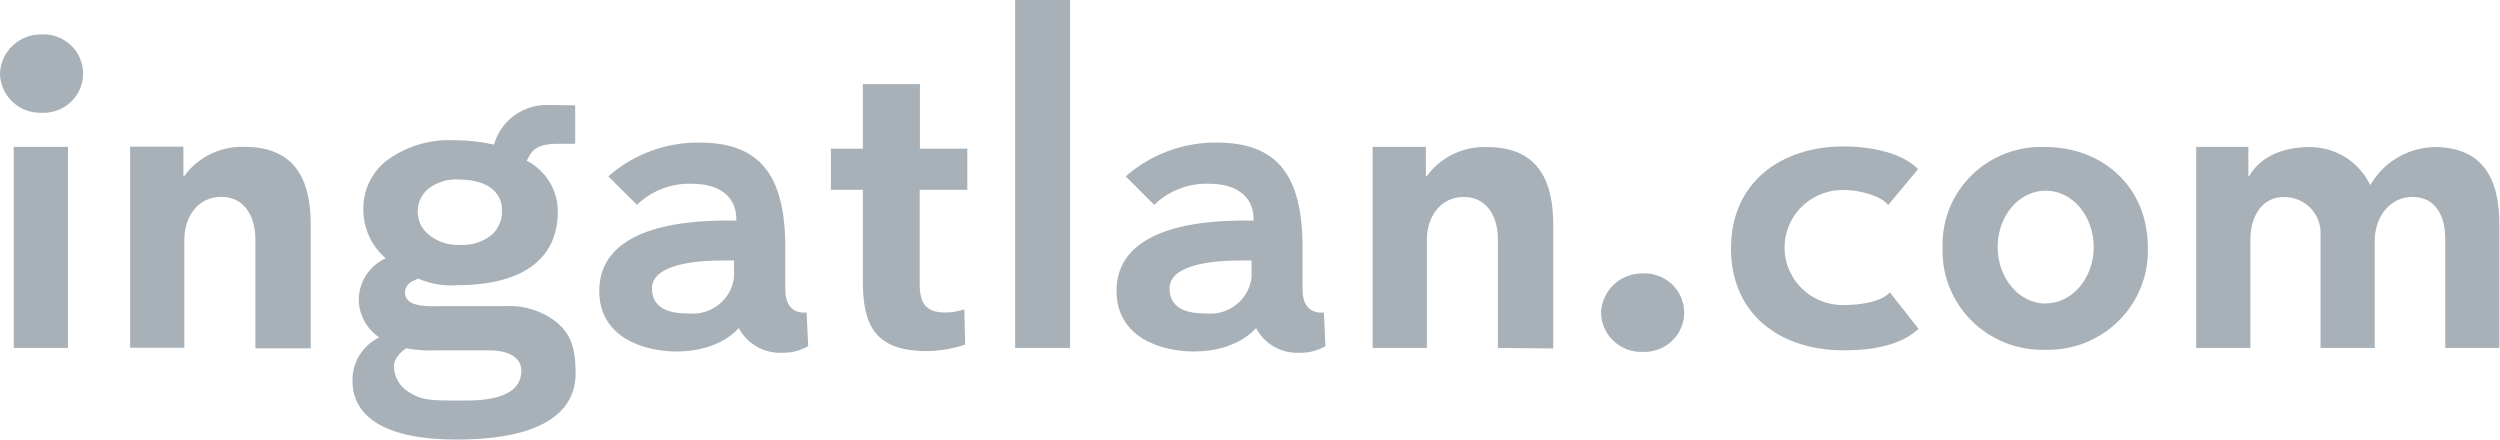
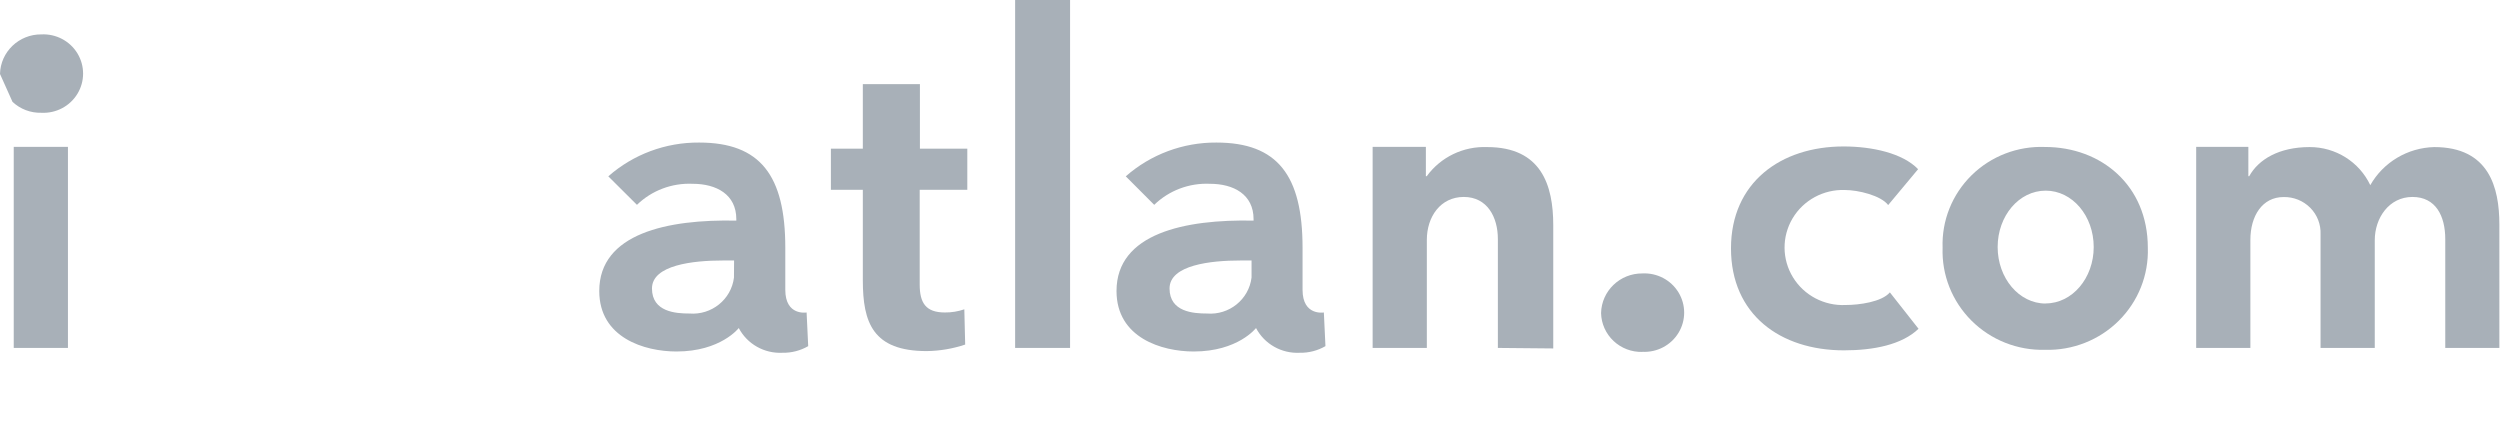
<svg xmlns="http://www.w3.org/2000/svg" width="182" height="32" viewBox="0 0 182 32" fill="none">
  <path d="M73.901 0V25.329H77.901V0H73.901Z" fill="#A8B0B8" />
  <path d="M66.954 13.817V20.71C66.954 22.051 67.396 22.748 68.784 22.748C69.267 22.753 69.747 22.675 70.203 22.518L70.265 25.084C69.363 25.387 68.419 25.547 67.466 25.559C63.543 25.559 62.814 23.491 62.814 20.404V13.817H60.489V10.822H62.814V6.127H66.97V10.822H70.42V13.817H66.954Z" fill="#A8B0B8" />
  <path fill-rule="evenodd" clip-rule="evenodd" d="M44.285 12.837C46.104 11.235 48.462 10.359 50.898 10.378C55.348 10.378 57.17 12.768 57.17 18.037V21.101C57.17 23.016 58.721 22.748 58.721 22.748L58.837 25.199C58.271 25.526 57.625 25.694 56.969 25.681C55.641 25.751 54.395 25.047 53.782 23.881C53.782 23.881 52.472 25.589 49.247 25.589C46.921 25.589 43.626 24.593 43.626 21.185C43.626 16.988 48.611 15.954 53.604 16.061V15.954C53.604 14.154 52.154 13.38 50.425 13.38C48.917 13.312 47.447 13.867 46.37 14.912L44.285 12.837ZM53.441 18.964H52.604C50.479 18.964 47.464 19.286 47.464 21.001C47.464 22.717 49.216 22.824 50.185 22.824C51.804 22.955 53.239 21.798 53.433 20.205L53.441 18.964Z" fill="#A8B0B8" />
  <path fill-rule="evenodd" clip-rule="evenodd" d="M81.956 12.837C83.772 11.239 86.123 10.363 88.554 10.378C93.005 10.378 94.826 12.768 94.826 18.037V21.101C94.826 23.016 96.377 22.748 96.377 22.748L96.493 25.199C95.927 25.527 95.28 25.694 94.625 25.681C93.297 25.751 92.051 25.047 91.438 23.881C91.438 23.881 90.128 25.589 86.903 25.589C84.577 25.589 81.282 24.594 81.282 21.185C81.282 16.988 86.267 15.954 91.26 16.061V15.954C91.26 14.154 89.81 13.38 88.081 13.38C86.573 13.312 85.103 13.867 84.027 14.912L81.956 12.837ZM91.113 18.964H90.283C88.159 18.964 85.143 19.286 85.143 21.001C85.143 22.717 86.895 22.824 87.864 22.824C89.484 22.955 90.918 21.798 91.113 20.205V18.964Z" fill="#A8B0B8" />
  <path d="M109.045 25.329V17.401C109.045 15.801 108.27 14.338 106.564 14.338C104.858 14.338 103.874 15.793 103.874 17.455V25.329H99.928V10.692H103.804V12.829H103.866C104.878 11.437 106.529 10.64 108.262 10.707C112.216 10.707 113.077 13.488 113.077 16.398V25.367L109.045 25.329Z" fill="#A8B0B8" />
-   <path d="M18.592 17.394V25.36H22.623V16.383C22.623 13.472 21.762 10.692 17.808 10.692C16.076 10.625 14.424 11.422 13.413 12.814H13.351V10.677H9.474V25.313H13.42V17.448C13.42 15.785 14.405 14.33 16.111 14.33C17.816 14.33 18.592 15.793 18.592 17.394Z" fill="#A8B0B8" />
-   <path fill-rule="evenodd" clip-rule="evenodd" d="M41.874 7.667V10.47H40.54C38.986 10.47 38.678 11.063 38.442 11.518L38.441 11.521C38.409 11.582 38.378 11.641 38.346 11.696C39.739 12.421 40.61 13.848 40.61 15.403C40.61 18.788 38.129 20.764 33.252 20.764C32.291 20.836 31.326 20.67 30.446 20.282C30.403 20.303 30.353 20.324 30.298 20.348C29.972 20.485 29.485 20.692 29.485 21.308C29.485 22.307 30.952 22.296 31.742 22.289L31.822 22.289C31.851 22.288 31.878 22.288 31.904 22.288H36.687C38.087 22.191 39.472 22.62 40.563 23.491C41.486 24.318 41.905 25.161 41.905 27.19C41.905 29.756 39.858 32 33.198 32C28.151 32 25.662 30.392 25.662 27.742C25.626 26.398 26.386 25.156 27.608 24.563C26.702 23.953 26.149 22.95 26.12 21.867C26.103 20.553 26.872 19.352 28.081 18.803C27.009 17.884 26.411 16.537 26.453 15.135C26.458 13.821 27.055 12.577 28.081 11.742C29.508 10.66 31.278 10.117 33.074 10.21C34.047 10.208 35.017 10.313 35.966 10.524C36.457 8.77 38.102 7.578 39.943 7.644L41.874 7.667ZM29.57 25.352C29.57 25.352 28.686 25.911 28.686 26.631C28.671 27.377 29.046 28.078 29.678 28.485C30.523 29.059 31.035 29.151 32.865 29.159H33.973C37.71 29.159 37.959 27.673 37.951 26.953C37.951 26.432 37.602 25.505 35.563 25.505H31.748C31.018 25.546 30.287 25.494 29.57 25.352ZM36.54 15.242C36.59 15.923 36.332 16.591 35.834 17.065C35.185 17.603 34.354 17.877 33.508 17.831C32.663 17.873 31.833 17.599 31.182 17.065C30.674 16.632 30.389 15.997 30.407 15.334C30.424 14.718 30.706 14.138 31.182 13.741C31.796 13.268 32.561 13.029 33.338 13.067C35.935 13.067 36.54 14.369 36.54 15.242Z" fill="#A8B0B8" />
  <path d="M1 10.692H4.946V25.329H1V10.692Z" fill="#A8B0B8" />
-   <path d="M0.91 7.414C1.475 7.944 2.229 8.231 3.008 8.21C4.076 8.265 5.087 7.734 5.637 6.828C6.187 5.923 6.187 4.792 5.637 3.886C5.087 2.981 4.076 2.45 3.008 2.504C1.377 2.491 0.038 3.774 0 5.384C0.018 6.153 0.346 6.884 0.91 7.414Z" fill="#A8B0B8" />
+   <path d="M0.91 7.414C1.475 7.944 2.229 8.231 3.008 8.21C4.076 8.265 5.087 7.734 5.637 6.828C6.187 5.923 6.187 4.792 5.637 3.886C5.087 2.981 4.076 2.45 3.008 2.504C1.377 2.491 0.038 3.774 0 5.384Z" fill="#A8B0B8" />
  <path d="M134.303 13.832C135.274 13.832 136.932 14.231 137.459 14.928L139.638 12.316C138.514 11.152 136.304 10.662 134.211 10.662C129.645 10.662 126.016 13.281 126.016 18.083C126.016 22.886 129.59 25.505 134.242 25.505C136.397 25.505 138.459 25.099 139.669 23.935L137.583 21.285C136.994 21.982 135.342 22.204 134.366 22.204C132.81 22.28 131.337 21.507 130.53 20.191C129.723 18.875 129.71 17.228 130.498 15.9C131.285 14.573 132.748 13.779 134.303 13.832Z" fill="#A8B0B8" />
  <path fill-rule="evenodd" clip-rule="evenodd" d="M143.526 23.344C144.937 24.75 146.875 25.519 148.879 25.467C150.887 25.523 152.83 24.757 154.246 23.35C155.663 21.943 156.428 20.021 156.362 18.037C156.362 13.488 152.957 10.7 148.879 10.7C146.883 10.622 144.945 11.369 143.53 12.761C142.115 14.153 141.35 16.065 141.421 18.037C141.352 20.017 142.114 21.937 143.526 23.344ZM152.422 17.984C152.422 20.251 150.857 22.089 148.926 22.089L148.918 22.097C146.988 22.097 145.429 20.251 145.429 17.984C145.429 15.717 146.98 13.879 148.926 13.879C150.872 13.879 152.422 15.717 152.422 17.984Z" fill="#A8B0B8" />
  <path d="M119.566 25.62C118.787 25.641 118.032 25.354 117.468 24.824C116.903 24.294 116.576 23.563 116.558 22.794C116.592 21.18 117.932 19.893 119.566 19.906C120.633 19.852 121.644 20.383 122.195 21.288C122.745 22.194 122.745 23.325 122.195 24.23C121.644 25.136 120.633 25.667 119.566 25.612V25.62Z" fill="#A8B0B8" />
  <path d="M178.015 25.329V17.401C178.015 15.739 177.333 14.338 175.627 14.338C173.922 14.338 172.883 15.87 172.883 17.486V25.329H168.936V17.057C168.966 16.338 168.695 15.639 168.185 15.126C167.676 14.613 166.974 14.33 166.246 14.345C164.696 14.345 163.828 15.716 163.828 17.463V25.329H159.882V10.692H163.68V12.829H163.742C164.416 11.603 165.92 10.707 168.138 10.707C170.032 10.702 171.757 11.784 172.557 13.48C173.504 11.81 175.272 10.757 177.209 10.707C181.186 10.707 181.954 13.618 181.954 16.352V25.329H178.015Z" fill="#A8B0B8" />
</svg>